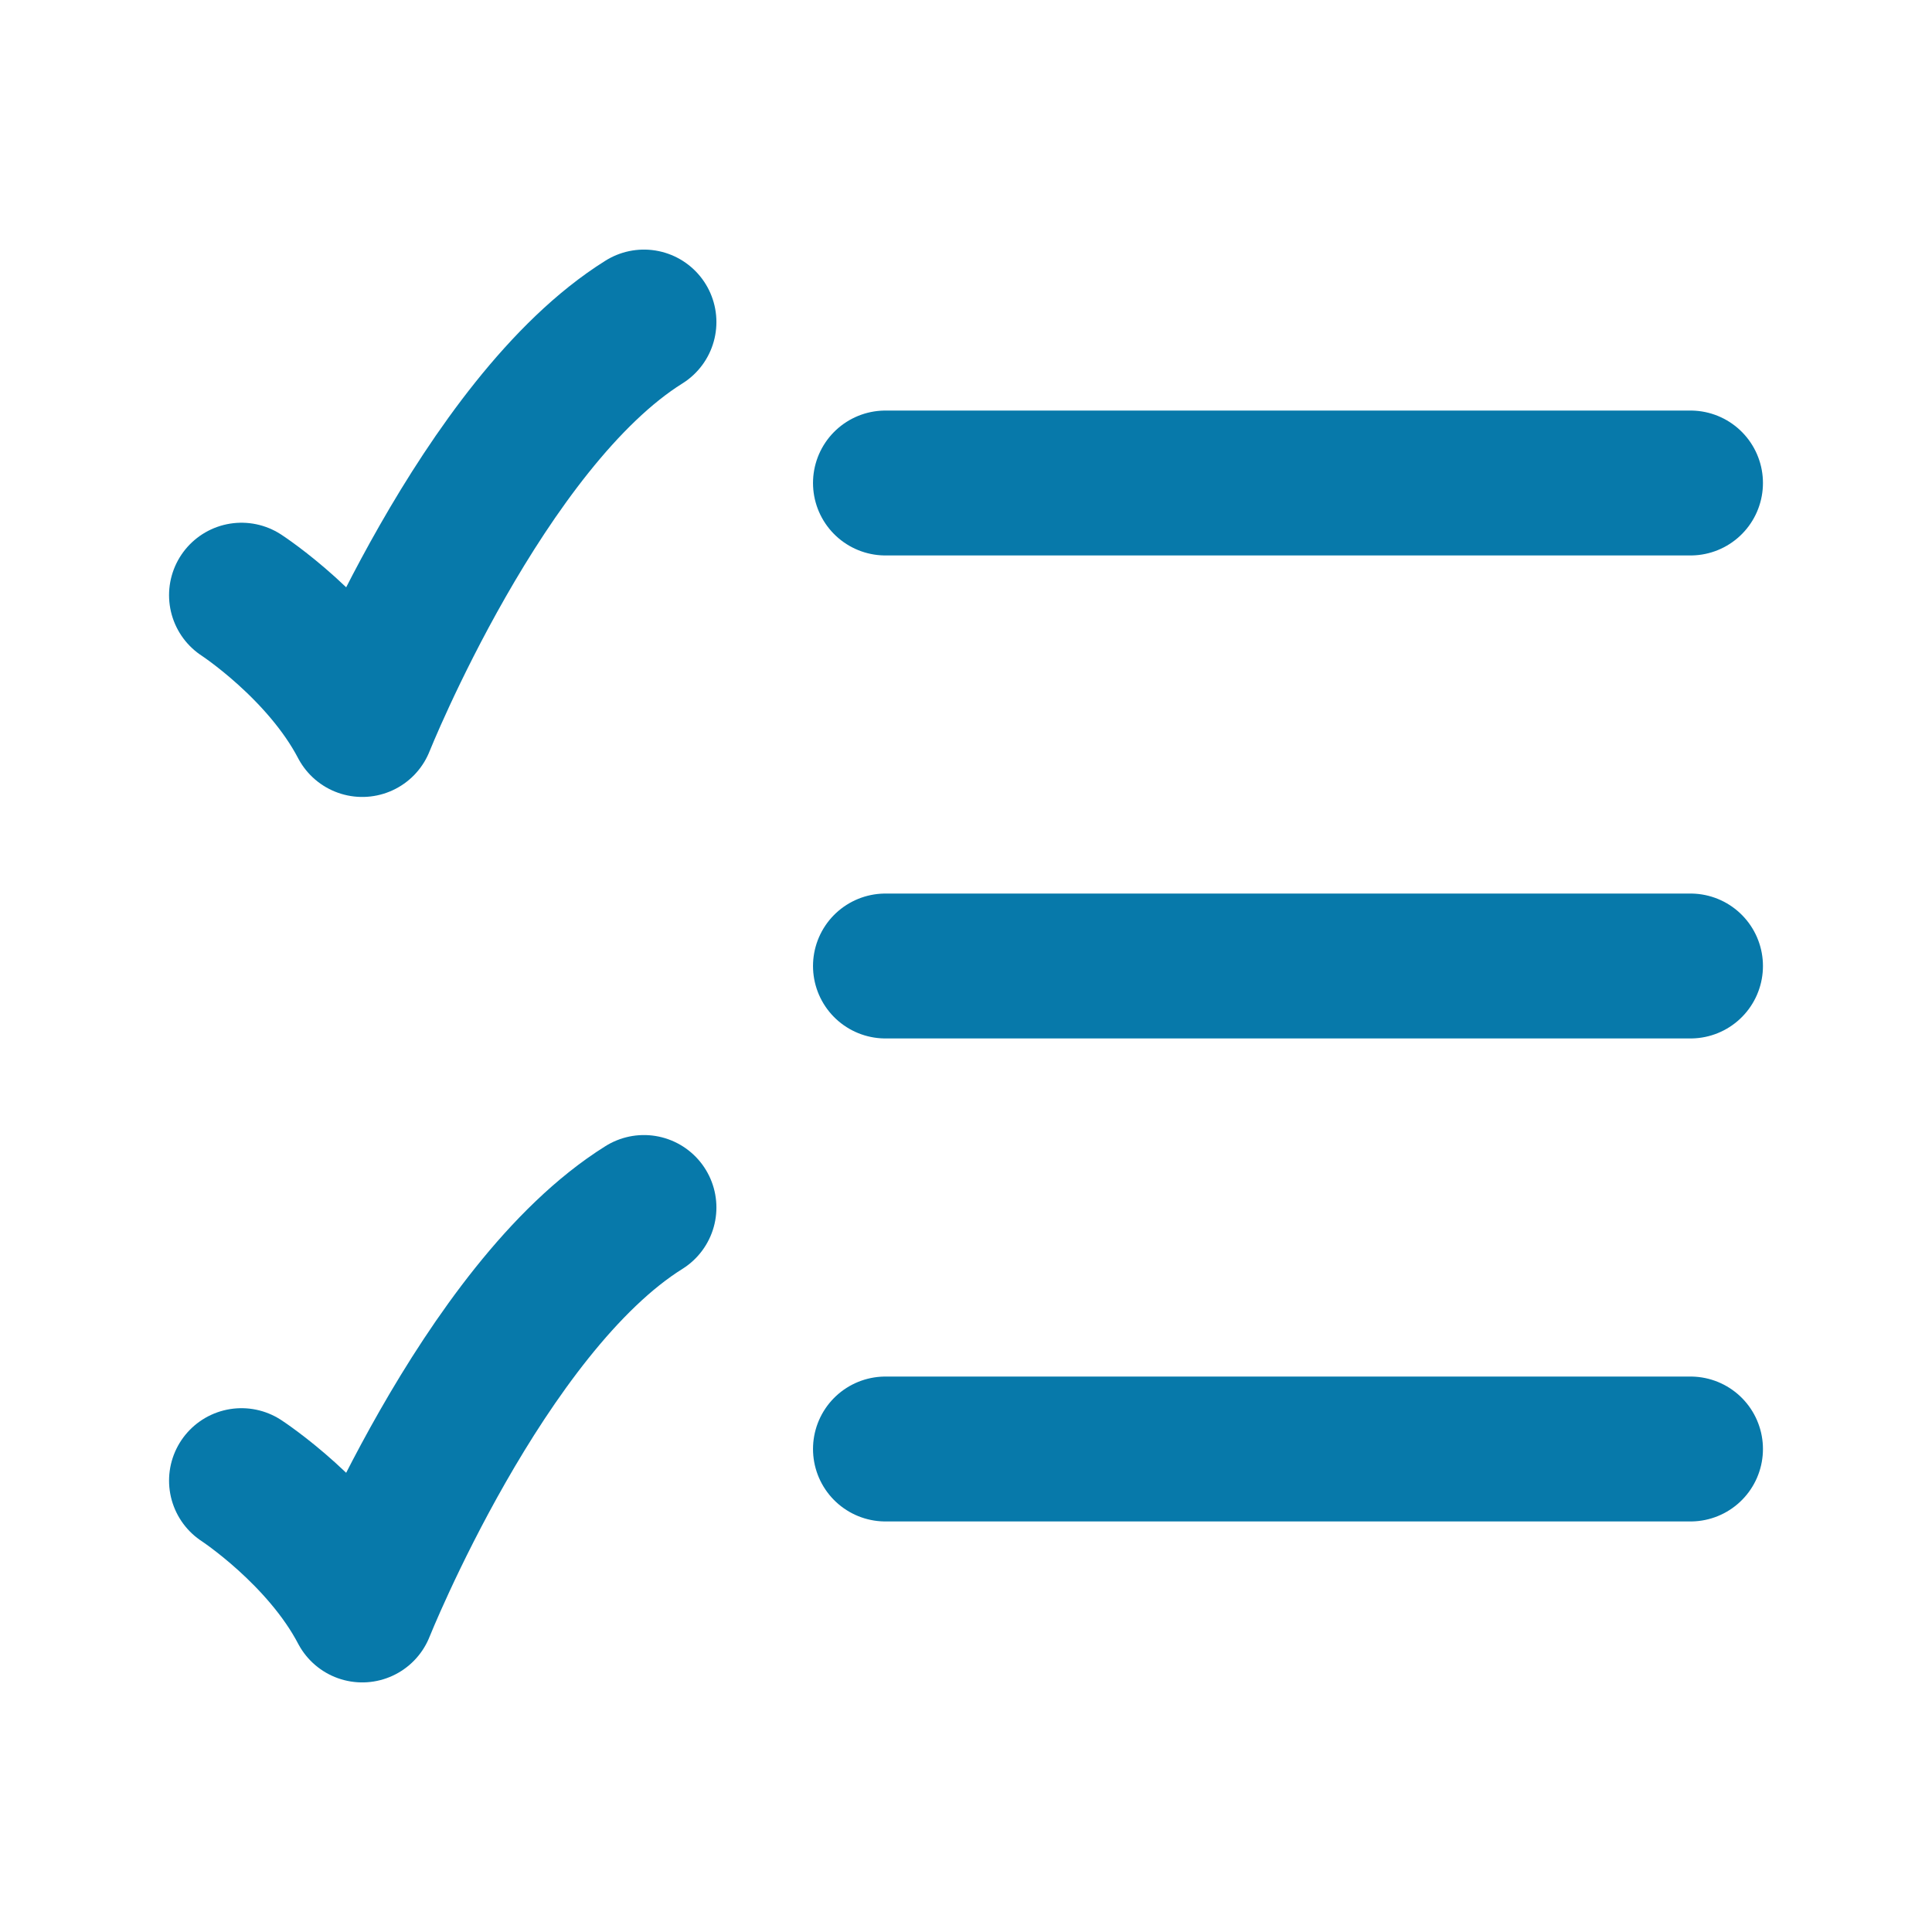
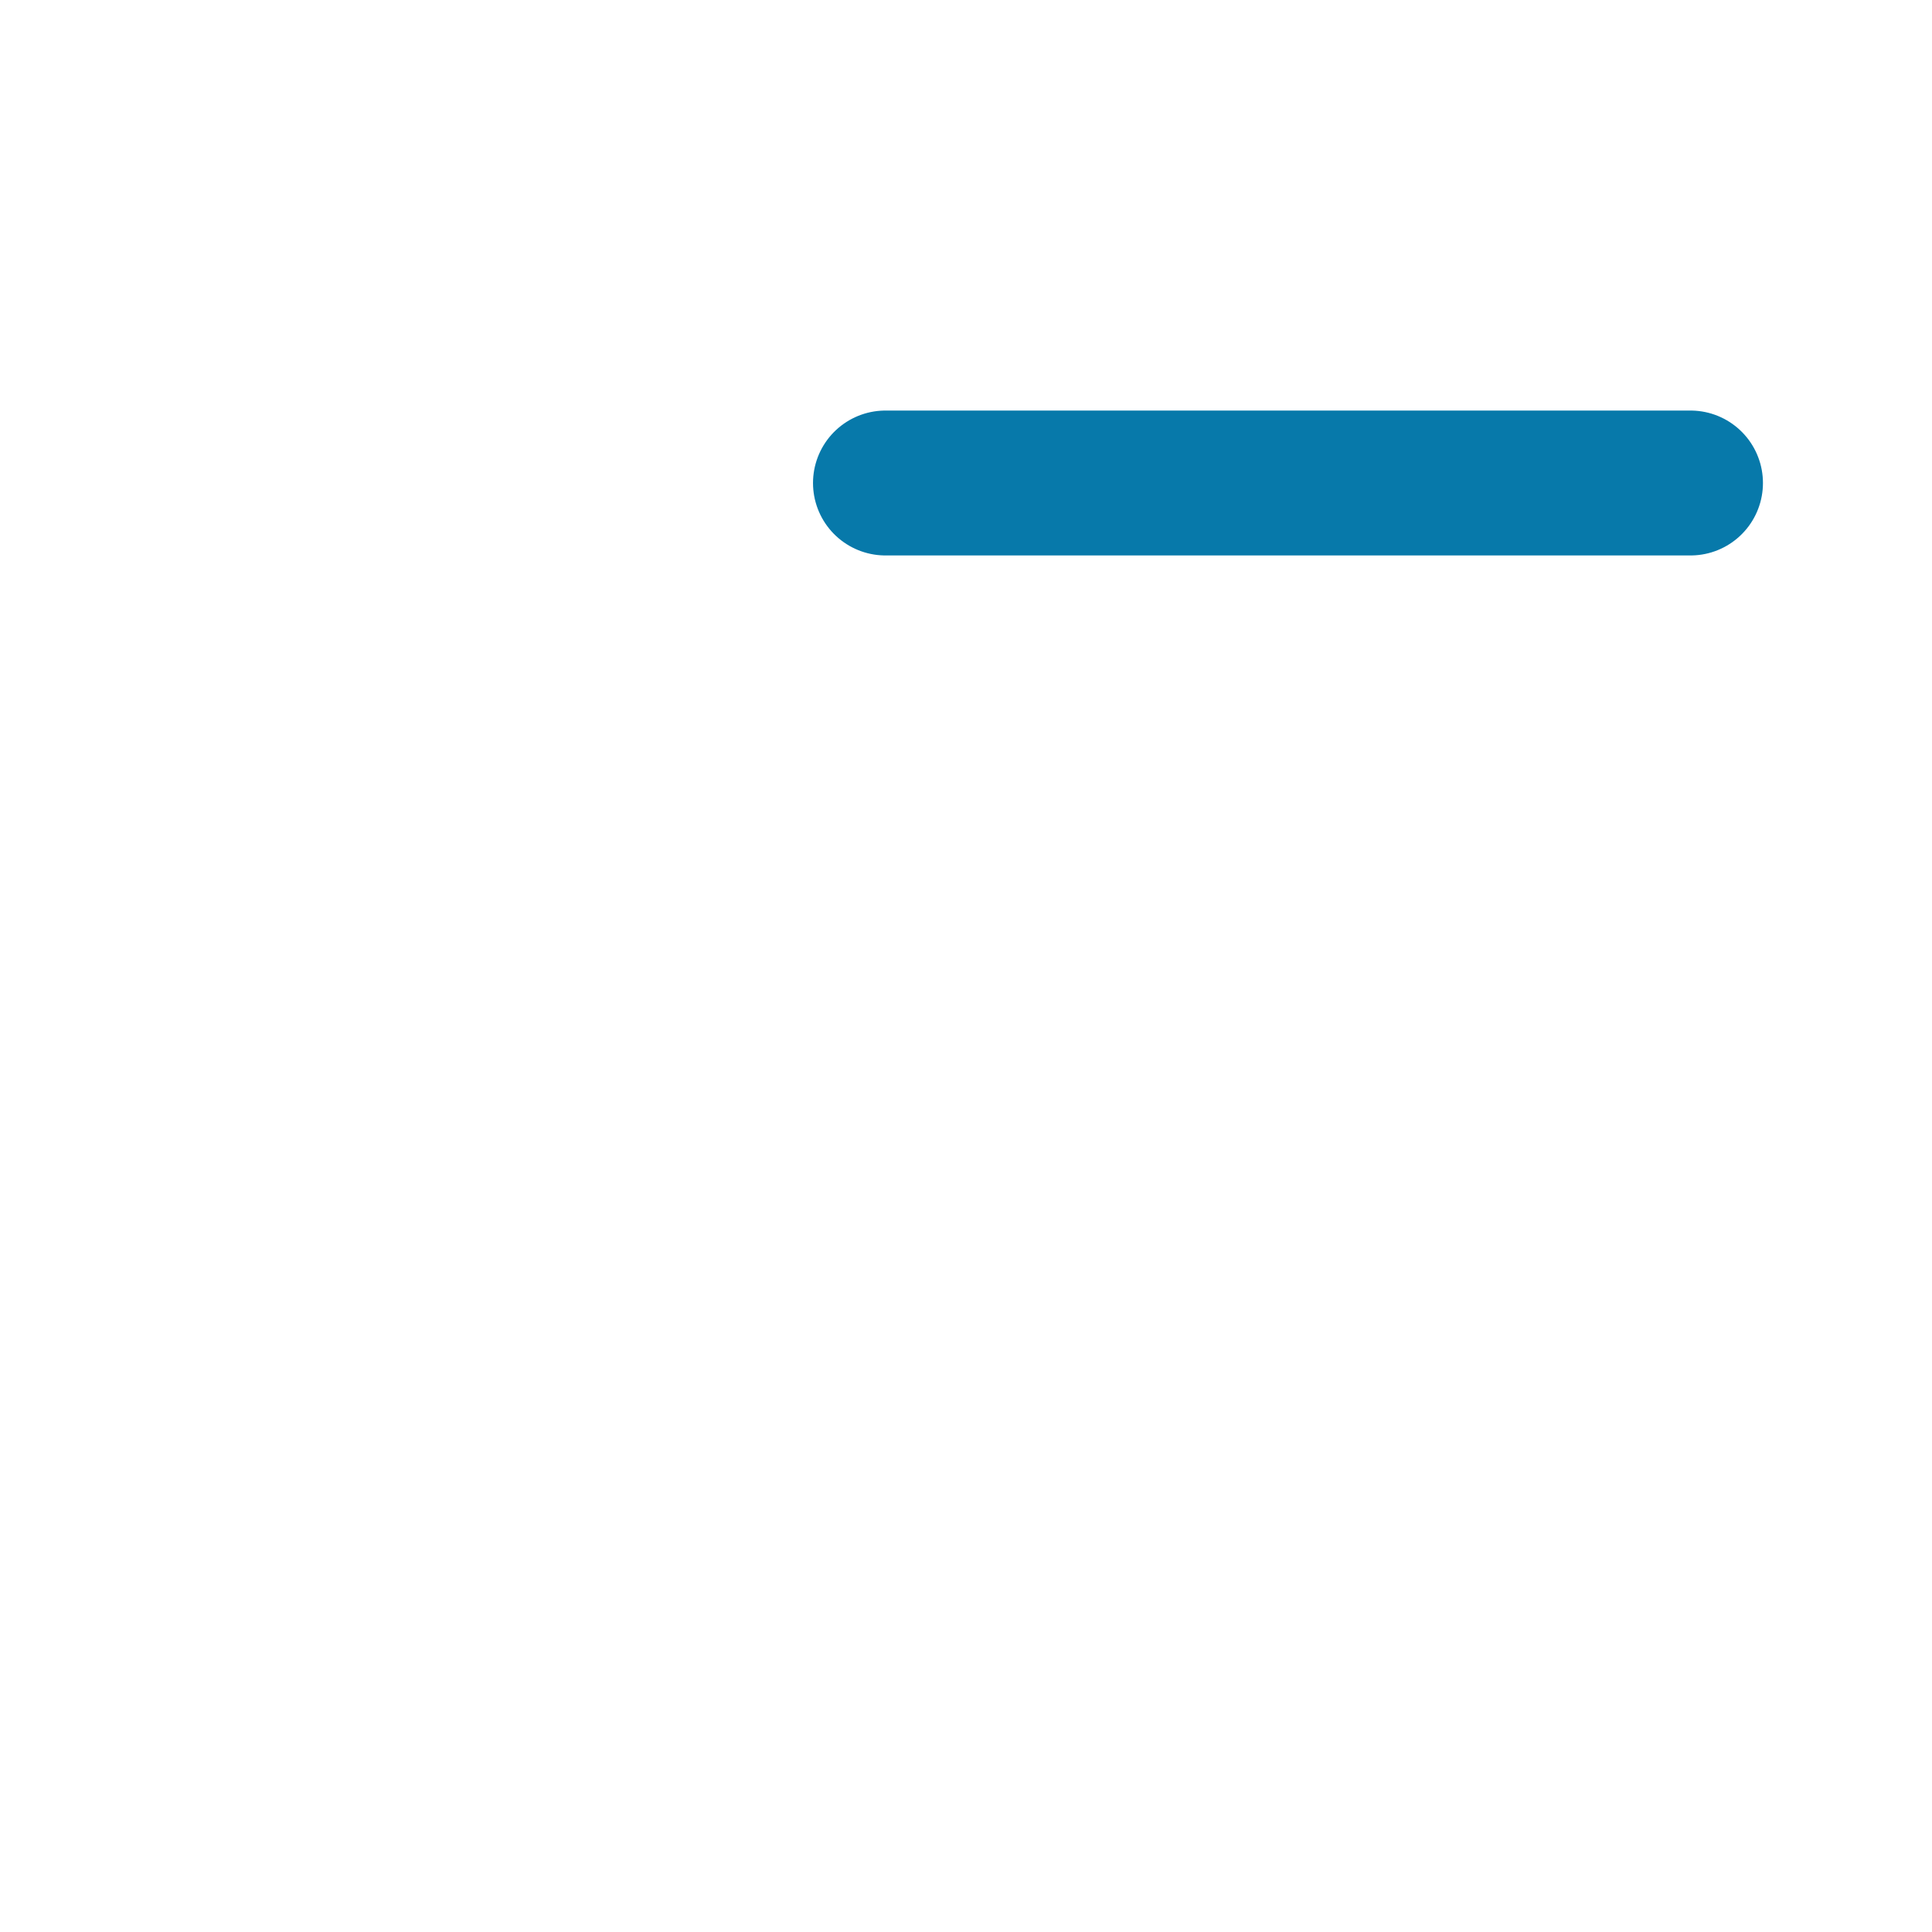
<svg xmlns="http://www.w3.org/2000/svg" width="16" height="16" viewBox="0 0 16 16" fill="none">
  <path d="M7.333 4H14" stroke="#0779AA" stroke-width="1.2" stroke-linecap="round" />
-   <path d="M7.333 8H14" stroke="#0779AA" stroke-width="1.2" stroke-linecap="round" />
-   <path d="M7.333 12H14" stroke="#0779AA" stroke-width="1.2" stroke-linecap="round" />
-   <path d="M2 4.929C2 4.929 2.667 5.363 3 6C3 6 4 3.5 5.333 2.667" stroke="#0779AA" stroke-width="1.2" stroke-linecap="round" stroke-linejoin="round" />
-   <path d="M2 12.262C2 12.262 2.667 12.697 3 13.333C3 13.333 4 10.833 5.333 10" stroke="#0779AA" stroke-width="1.2" stroke-linecap="round" stroke-linejoin="round" />
</svg>